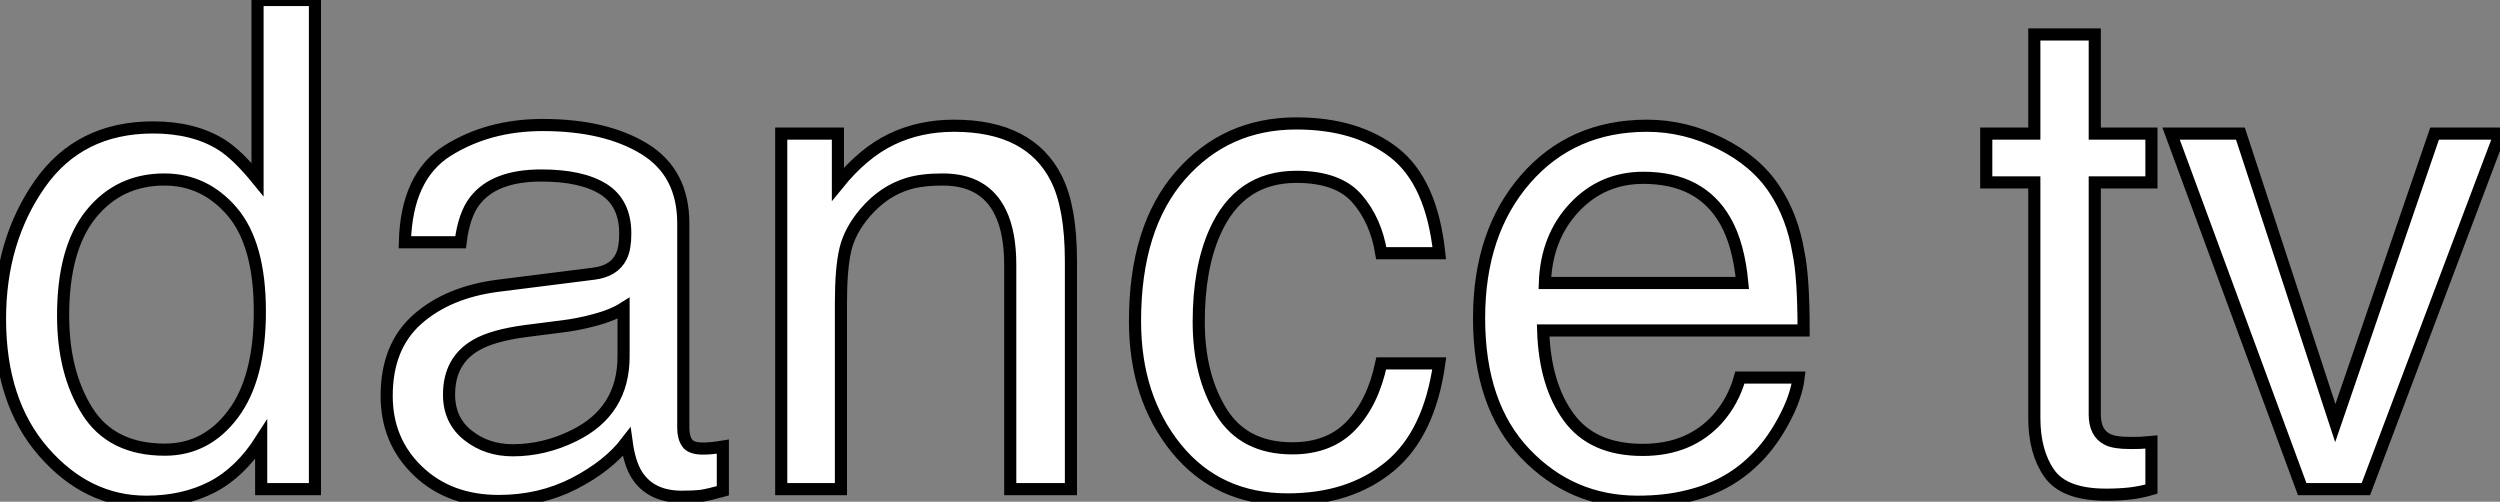
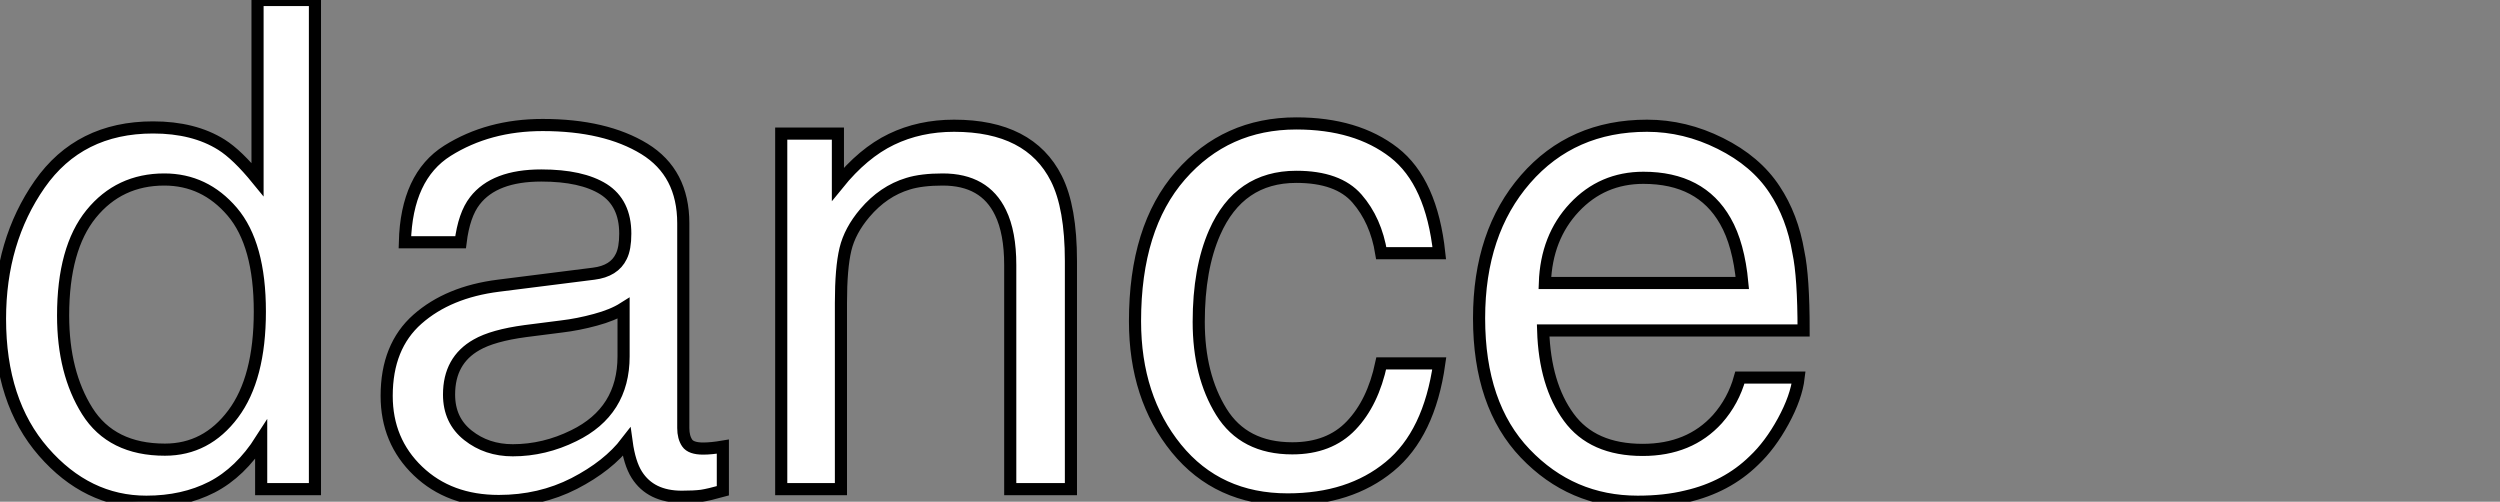
<svg xmlns="http://www.w3.org/2000/svg" viewBox="1.53 -40.3 205.99 41.34">
  <rect x="1.53" y="-40.3" width="205.99" height="41.34" fill="#808080" stroke="none" />
  <path d="M6.73-14.30Q6.73-9.60 8.72-6.43Q10.72-3.25 15.12-3.25L15.12-3.25Q18.54-3.25 20.74-6.19Q22.94-9.13 22.94-14.63L22.94-14.63Q22.94-20.18 20.67-22.85Q18.40-25.51 15.07-25.51L15.07-25.51Q11.35-25.51 9.04-22.67Q6.73-19.82 6.73-14.30L6.73-14.30ZM14.14-29.80Q17.50-29.80 19.77-28.38L19.77-28.38Q21.08-27.56 22.75-25.51L22.75-25.51L22.75-40.30L27.48-40.30L27.48 0L23.05 0L23.05-4.07Q21.33-1.37 18.98-0.16Q16.63 1.04 13.59 1.04L13.59 1.04Q8.70 1.04 5.11-3.08Q1.53-7.19 1.53-14.03L1.53-14.03Q1.53-20.43 4.80-25.12Q8.07-29.80 14.14-29.80L14.14-29.80ZM38.53-7.79Q38.53-5.66 40.09-4.43Q41.64-3.20 43.78-3.20L43.78-3.20Q46.38-3.20 48.81-4.40L48.81-4.40Q52.91-6.40 52.91-10.94L52.91-10.94L52.91-14.90Q52.01-14.33 50.59-13.95Q49.16-13.56 47.80-13.40L47.80-13.40L44.82-13.02Q42.14-12.66 40.80-11.89L40.80-11.89Q38.53-10.61 38.53-7.79L38.53-7.79ZM42.60-16.76L50.45-17.75Q52.14-17.96 52.72-19.17L52.72-19.17Q53.05-19.82 53.05-21.05L53.05-21.05Q53.05-23.57 51.26-24.71Q49.46-25.84 46.13-25.84L46.13-25.84Q42.27-25.84 40.66-23.76L40.66-23.76Q39.76-22.61 39.48-20.34L39.48-20.34L34.89-20.34Q35.03-25.76 38.40-27.88Q41.78-30.00 46.24-30.00L46.24-30.00Q51.41-30.00 54.63-28.03L54.63-28.03Q57.83-26.06 57.83-21.90L57.83-21.90L57.83-5.03Q57.83-4.27 58.15-3.80Q58.46-3.34 59.47-3.34L59.47-3.34Q59.80-3.34 60.21-3.38Q60.62-3.42 61.09-3.50L61.09-3.50L61.09 0.14Q59.94 0.46 59.34 0.55Q58.73 0.63 57.70 0.63L57.70 0.63Q55.15 0.63 54.00-1.18L54.00-1.18Q53.40-2.13 53.16-3.88L53.16-3.88Q51.65-1.91 48.84-0.46Q46.02 0.98 42.63 0.98L42.63 0.98Q38.55 0.98 35.97-1.49Q33.39-3.96 33.39-7.68L33.39-7.68Q33.39-11.76 35.93-14Q38.47-16.24 42.60-16.76L42.60-16.76ZM46.38-30.00L46.38-30.00ZM65.90 0L65.90-29.29L70.57-29.29L70.57-25.13Q72.65-27.70 74.98-28.82Q77.30-29.94 80.14-29.94L80.14-29.94Q86.38-29.94 88.57-25.59L88.57-25.59Q89.77-23.21 89.77-18.79L89.77-18.79L89.77 0L84.77 0L84.77-18.46Q84.77-21.14 83.97-22.78L83.97-22.78Q82.66-25.51 79.21-25.51L79.21-25.51Q77.46-25.51 76.34-25.16L76.34-25.16Q74.32-24.55 72.79-22.75L72.79-22.75Q71.56-21.30 71.19-19.76Q70.82-18.21 70.82-15.34L70.82-15.34L70.82 0L65.90 0ZM77.46-30.00L77.46-30.00ZM108.34-30.13Q113.29-30.13 116.39-27.73Q119.49-25.32 120.12-19.44L120.12-19.44L115.34-19.44Q114.90-22.15 113.34-23.94Q111.78-25.73 108.34-25.73L108.34-25.73Q103.63-25.73 101.61-21.14L101.61-21.14Q100.30-18.16 100.30-13.78L100.30-13.78Q100.30-9.38 102.16-6.37Q104.02-3.36 108.01-3.36L108.01-3.36Q111.07-3.36 112.86-5.24Q114.65-7.11 115.34-10.36L115.34-10.36L120.12-10.36Q119.30-4.54 116.02-1.85Q112.74 0.85 107.63 0.85L107.63 0.85Q101.88 0.85 98.46-3.35Q95.05-7.55 95.05-13.84L95.05-13.84Q95.05-21.55 98.79-25.84Q102.54-30.13 108.34-30.13L108.34-30.13ZM107.57-30.00L107.57-30.00ZM137.24-29.94Q140.36-29.94 143.28-28.48Q146.21-27.02 147.74-24.69L147.74-24.69Q149.21-22.48 149.71-19.52L149.71-19.52Q150.14-17.50 150.14-13.07L150.14-13.07L128.68-13.07Q128.82-8.61 130.79-5.92Q132.75-3.23 136.88-3.23L136.88-3.23Q140.74-3.23 143.04-5.77L143.04-5.77Q144.35-7.25 144.89-9.19L144.89-9.19L149.73-9.19Q149.54-7.57 148.46-5.59Q147.38-3.61 146.04-2.35L146.04-2.35Q143.80-0.16 140.49 0.60L140.49 0.60Q138.71 1.04 136.47 1.04L136.47 1.04Q131.00 1.04 127.20-2.94Q123.40-6.92 123.40-14.08L123.40-14.08Q123.40-21.14 127.23-25.54Q131.06-29.94 137.24-29.94L137.24-29.94ZM128.82-16.98L145.09-16.98Q144.79-20.18 143.69-22.09L143.69-22.09Q141.67-25.65 136.94-25.65L136.94-25.65Q133.55-25.65 131.25-23.20Q128.95-20.75 128.82-16.98L128.82-16.98ZM136.77-30.00L136.77-30.00Z" fill="white" stroke="black" transform="scale(1,1)" />
-   <path d="M169.15-29.29L169.15-37.46L174.13-37.46L174.13-29.29L178.80-29.29L178.80-25.27L174.13-25.27L174.13-6.15Q174.13-4.62 175.17-4.10L175.17-4.10Q175.74-3.80 177.08-3.80L177.08-3.80Q177.44-3.80 177.85-3.81Q178.26-3.83 178.80-3.88L178.80-3.88L178.80 0Q177.96 0.25 177.04 0.36Q176.13 0.46 175.06 0.46L175.06 0.46Q171.61 0.46 170.38-1.30Q169.15-3.06 169.15-5.88L169.15-5.88L169.15-25.27L165.19-25.27L165.19-29.29L169.15-29.29ZM180.42-29.29L186.13-29.29L193.95-5.44L202.13-29.29L207.52-29.29L196.47 0L191.22 0L180.42-29.29Z" fill="white" stroke="black" transform="scale(1,1)" />
</svg>